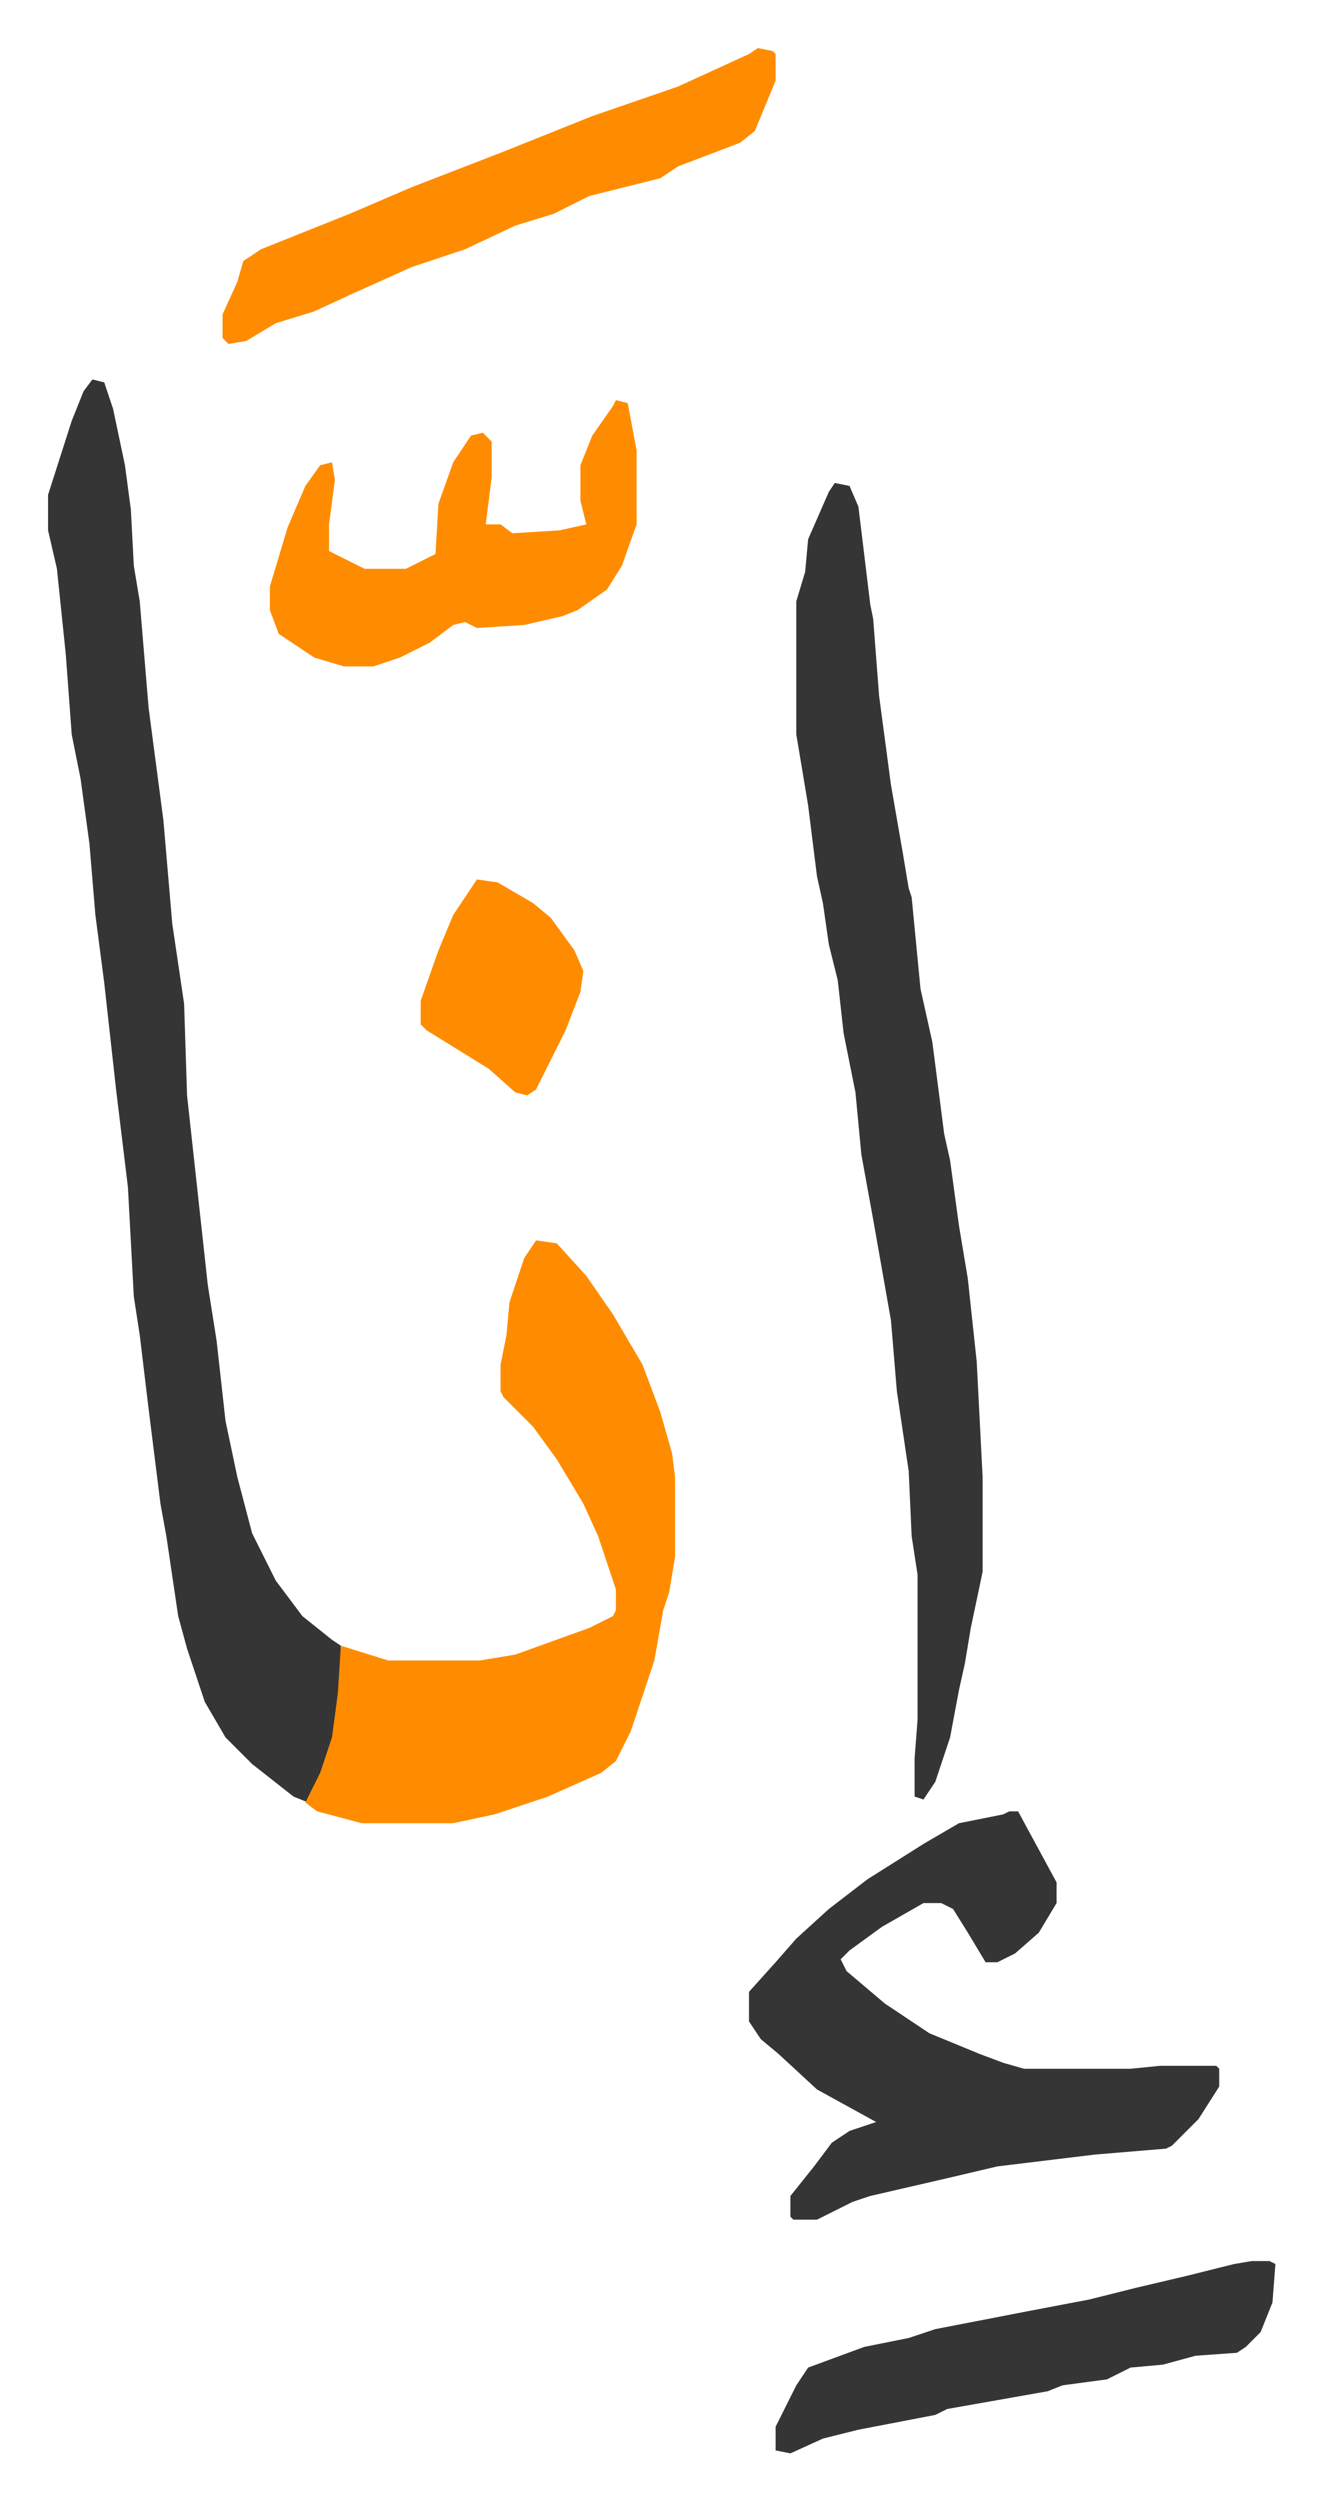
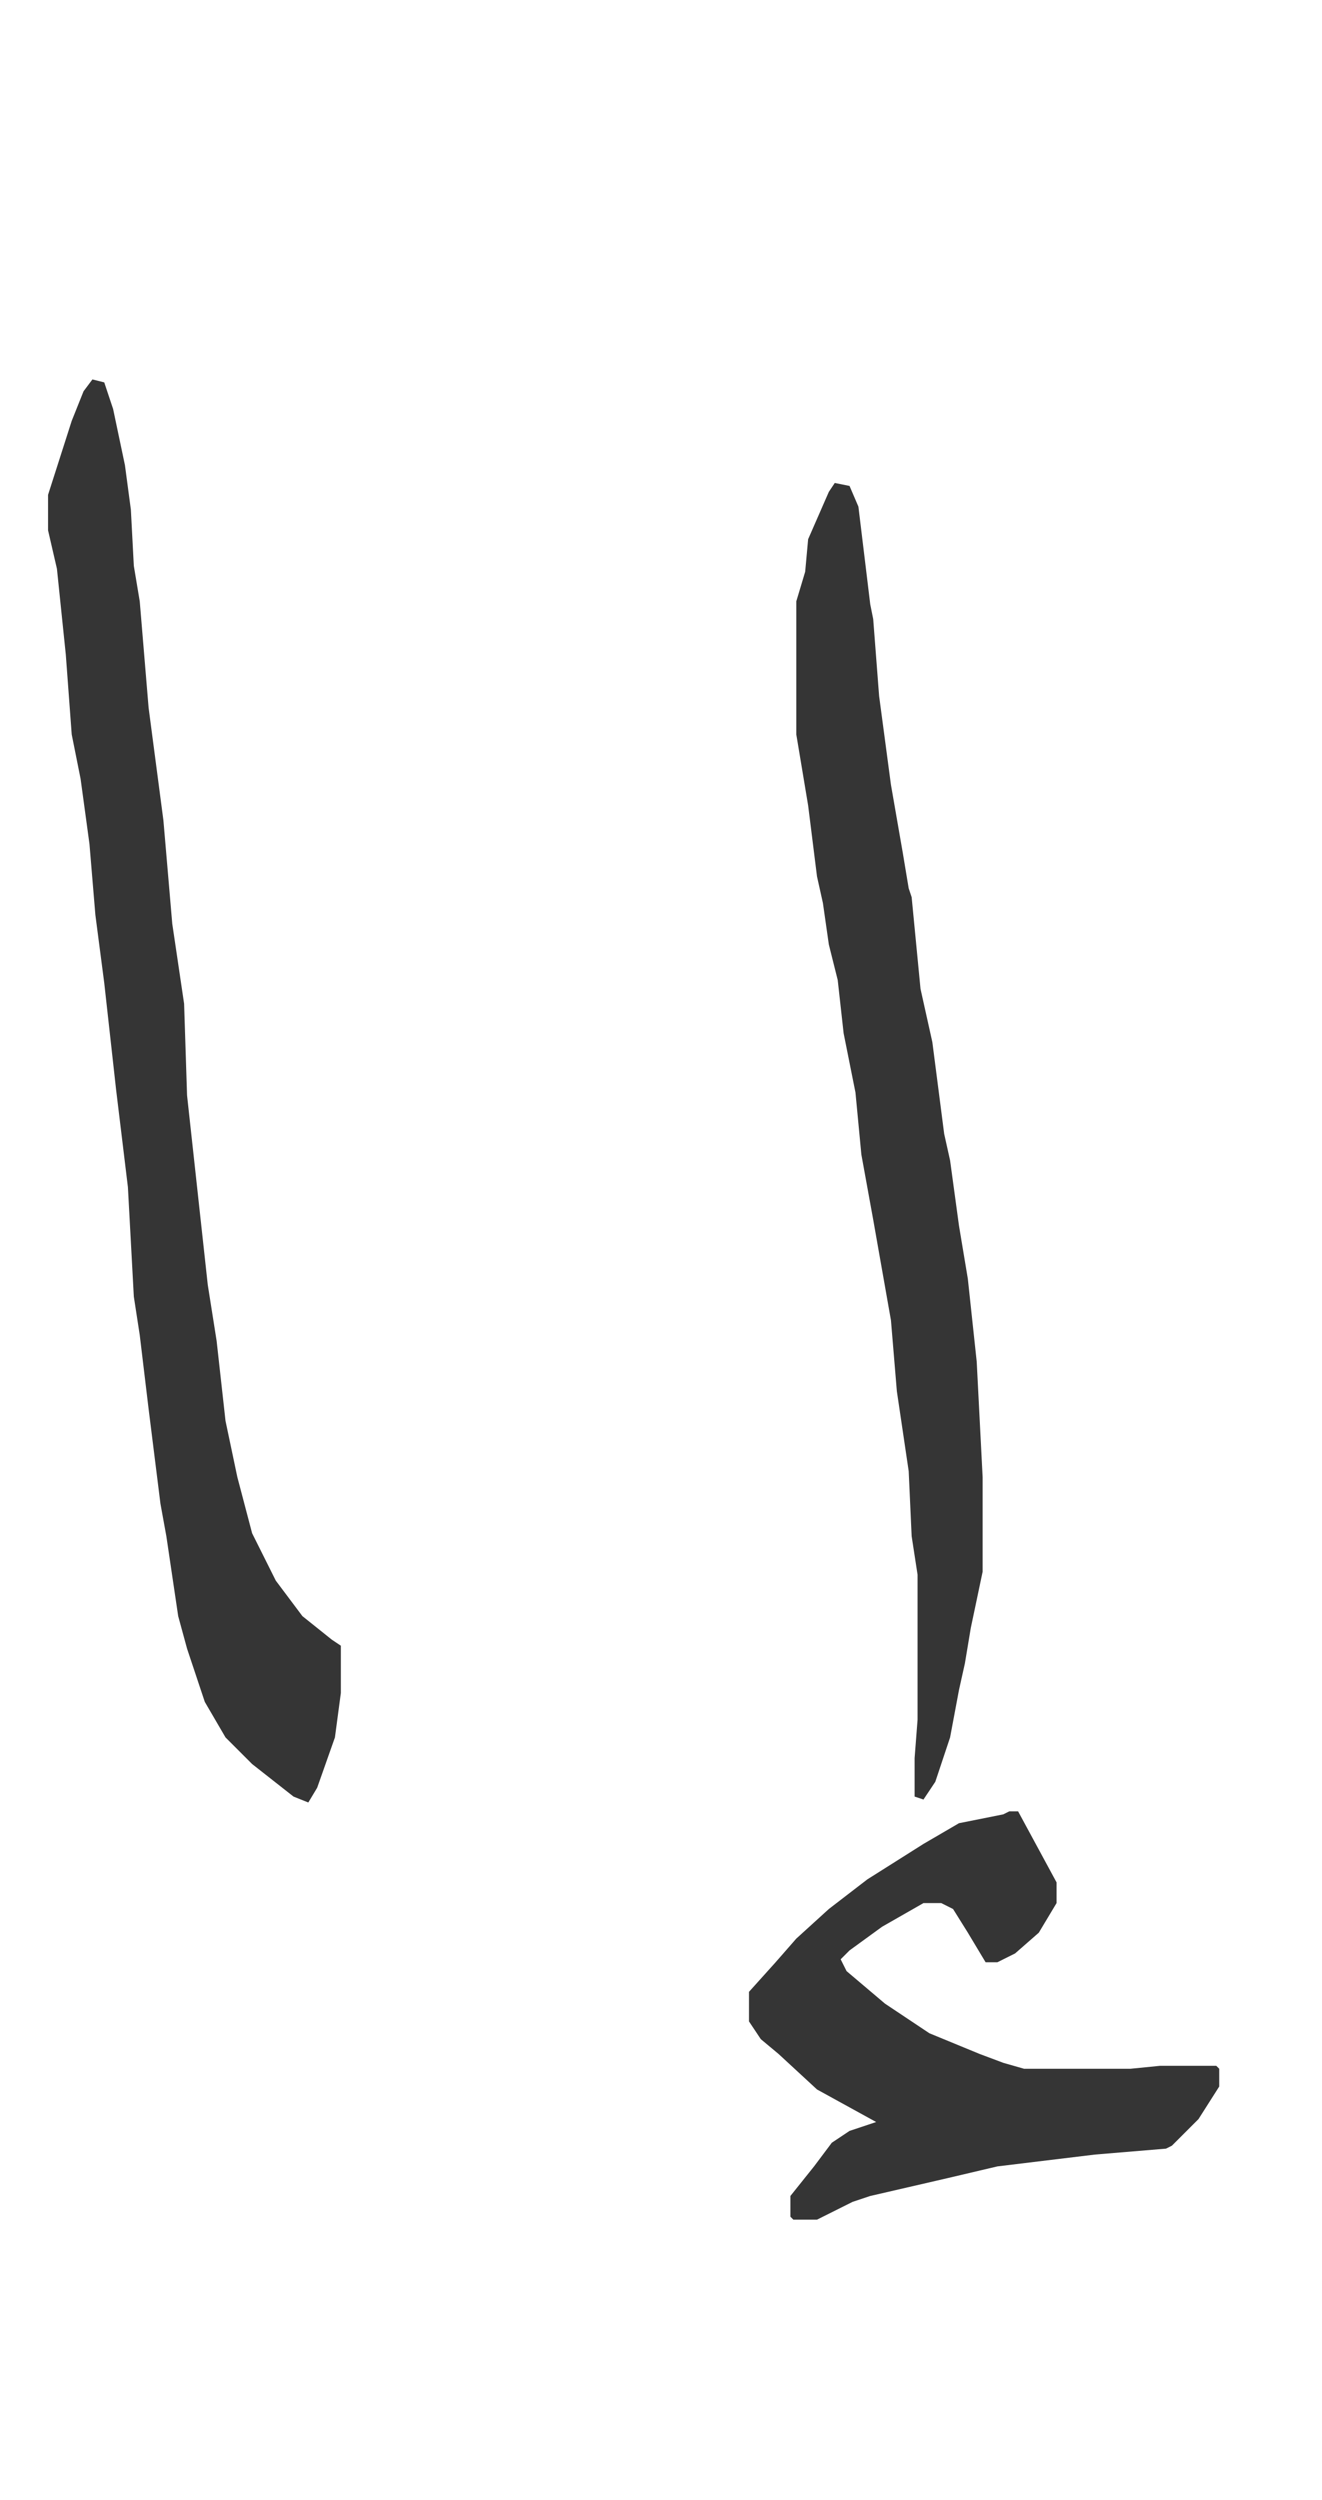
<svg xmlns="http://www.w3.org/2000/svg" role="img" viewBox="-16.25 372.75 447.00 845.00">
  <path fill="#353535" id="rule_normal" d="M15 501l4 1 3 9 4 19 2 15 1 19 2 12 3 36 5 38 3 35 4 27 1 31 7 64 3 19 3 27 4 19 5 19 8 16 9 12 10 8 3 2v16l-2 15-6 17-3 5-5-2-14-11-9-9-7-12-6-18-3-11-4-27-2-11-4-32-3-25-2-13-2-37-4-33-4-36-3-23-2-24-3-22-3-15-2-27-3-29-3-13v-12l8-25 4-10zm251 35l5 1 3 7 4 33 1 5 2 26 4 30 4 23 2 12 1 3 3 31 4 18 4 31 2 9 3 22 3 18 3 28 2 39v32l-4 19-2 12-2 9-3 16-5 15-4 6-3-1v-13l1-13v-49l-2-13-1-22-4-27-2-24-6-34-4-22-2-21-4-20-2-18-3-12-2-14-2-9-3-24-4-24v-45l3-10 1-11 7-16z" />
-   <path fill="#ff8c00" id="rule_ghunnah_2_wowels" d="M165 792l7 1 10 11 9 13 10 17 6 16 4 14 1 8v27l-2 12-2 6-3 17-8 24-5 10-5 4-18 8-18 6-14 3h-31l-15-4-4-3 5-10 4-12 2-15 1-16 16 5h31l12-2 25-9 8-4 1-2v-7l-6-18-5-11-9-15-8-11-10-10-1-2v-9l2-10 1-11 5-15z" />
  <path fill="#353535" id="rule_normal" d="M325 985h3l13 24v7l-6 10-8 7-6 3h-4l-6-10-5-8-4-2h-6l-14 8-11 8-3 3 2 4 13 11 15 10 17 7 8 3 7 2h36l10-1h19l1 1v6l-7 11-9 9-2 1-24 2-33 4-17 4-26 6-6 2-12 6h-8l-1-1v-7l8-10 6-8 6-4 9-3-20-11-13-12-6-5-4-6v-10l9-10 7-8 11-10 13-10 19-12 12-7 15-3z" />
-   <path fill="#ff8c00" id="rule_ghunnah_2_wowels" d="M192 508l4 1 3 16v25l-5 14-5 8-10 7-5 2-13 3-16 1-4-2-4 1-8 6-10 5-9 3h-10l-10-3-12-8-3-8v-8l6-20 6-14 5-7 4-1 1 6-2 15v9l12 6h14l10-5 1-17 5-14 6-9 4-1 3 3v12l-2 16h5l4 3 16-1 9-2-2-8v-12l4-10 7-10zm48-119l5 1 1 1v9l-7 17-5 4-21 8-6 4-24 6-12 6-13 4-17 8-18 6-20 9-13 6-13 4-10 6-6 1-2-2v-8l5-11 2-7 6-4 30-12 21-9 31-12 30-12 29-10 24-11z" />
-   <path fill="#353535" id="rule_normal" d="M407 1137h6l2 1-1 13-4 10-5 5-3 2-14 1-11 3-11 1-8 4-15 2-5 2-17 3-17 3-4 2-26 5-12 3-11 5-5-1v-8l7-14 4-6 19-7 15-3 9-3 31-6 21-4 16-4 17-4 16-4z" />
-   <path fill="#ff8c00" id="rule_ghunnah_2_wowels" d="M145 670l7 1 12 7 6 5 8 11 3 7-1 7-5 13-8 16-2 4-3 2-4-1-9-8-21-13-2-2v-8l6-17 5-12z" />
</svg>